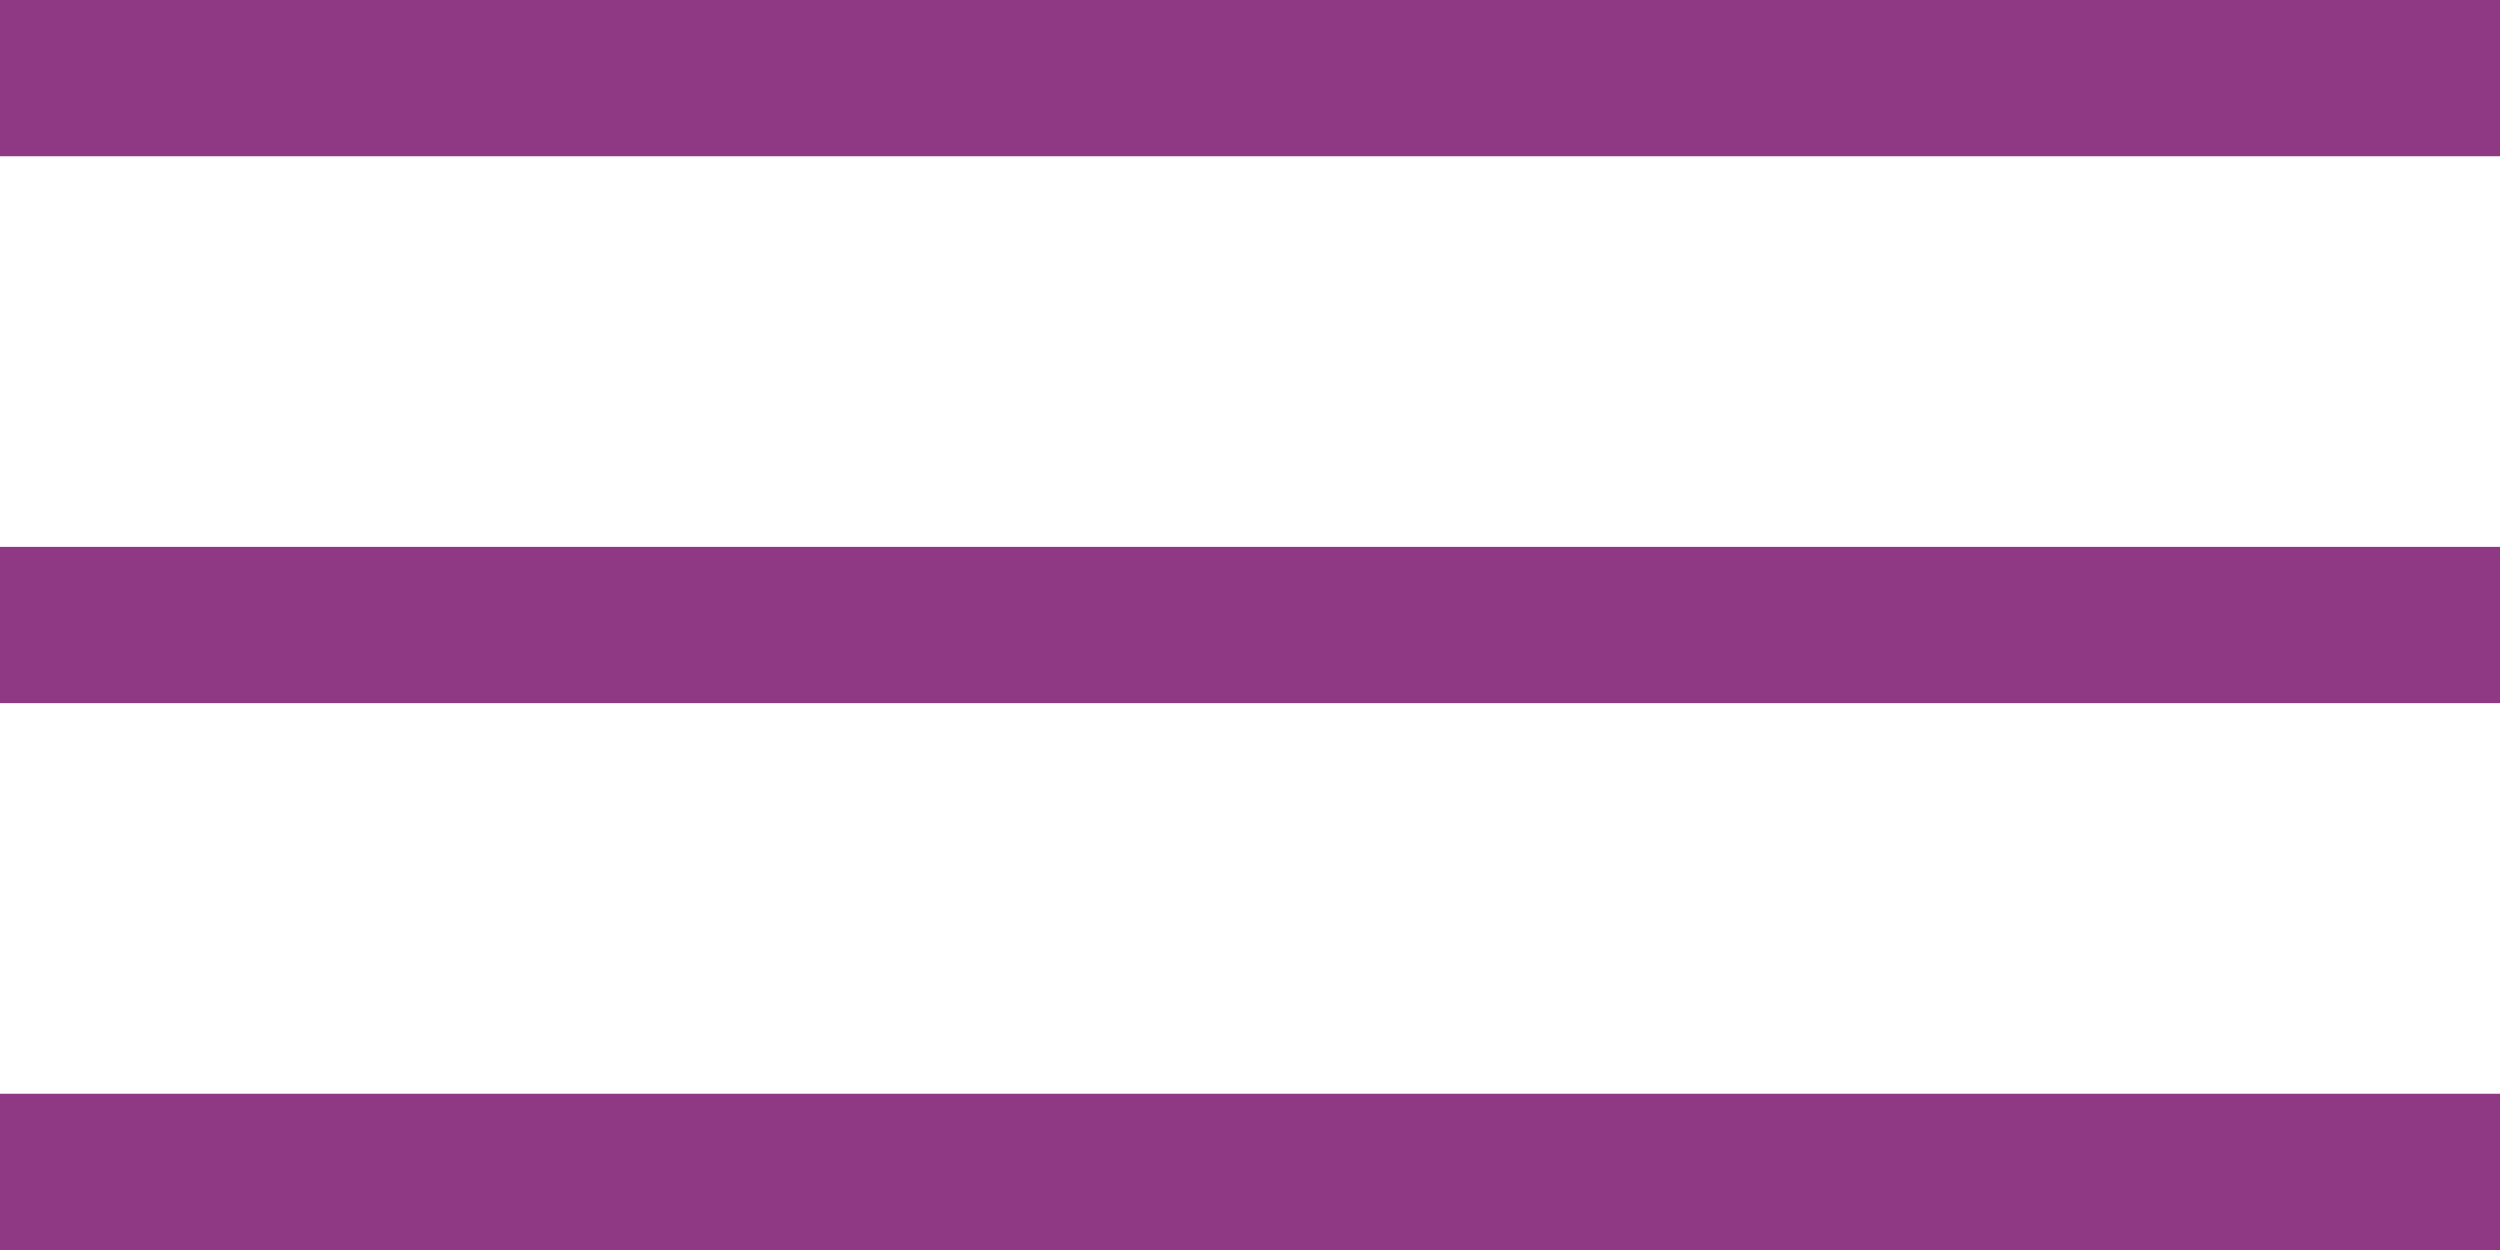
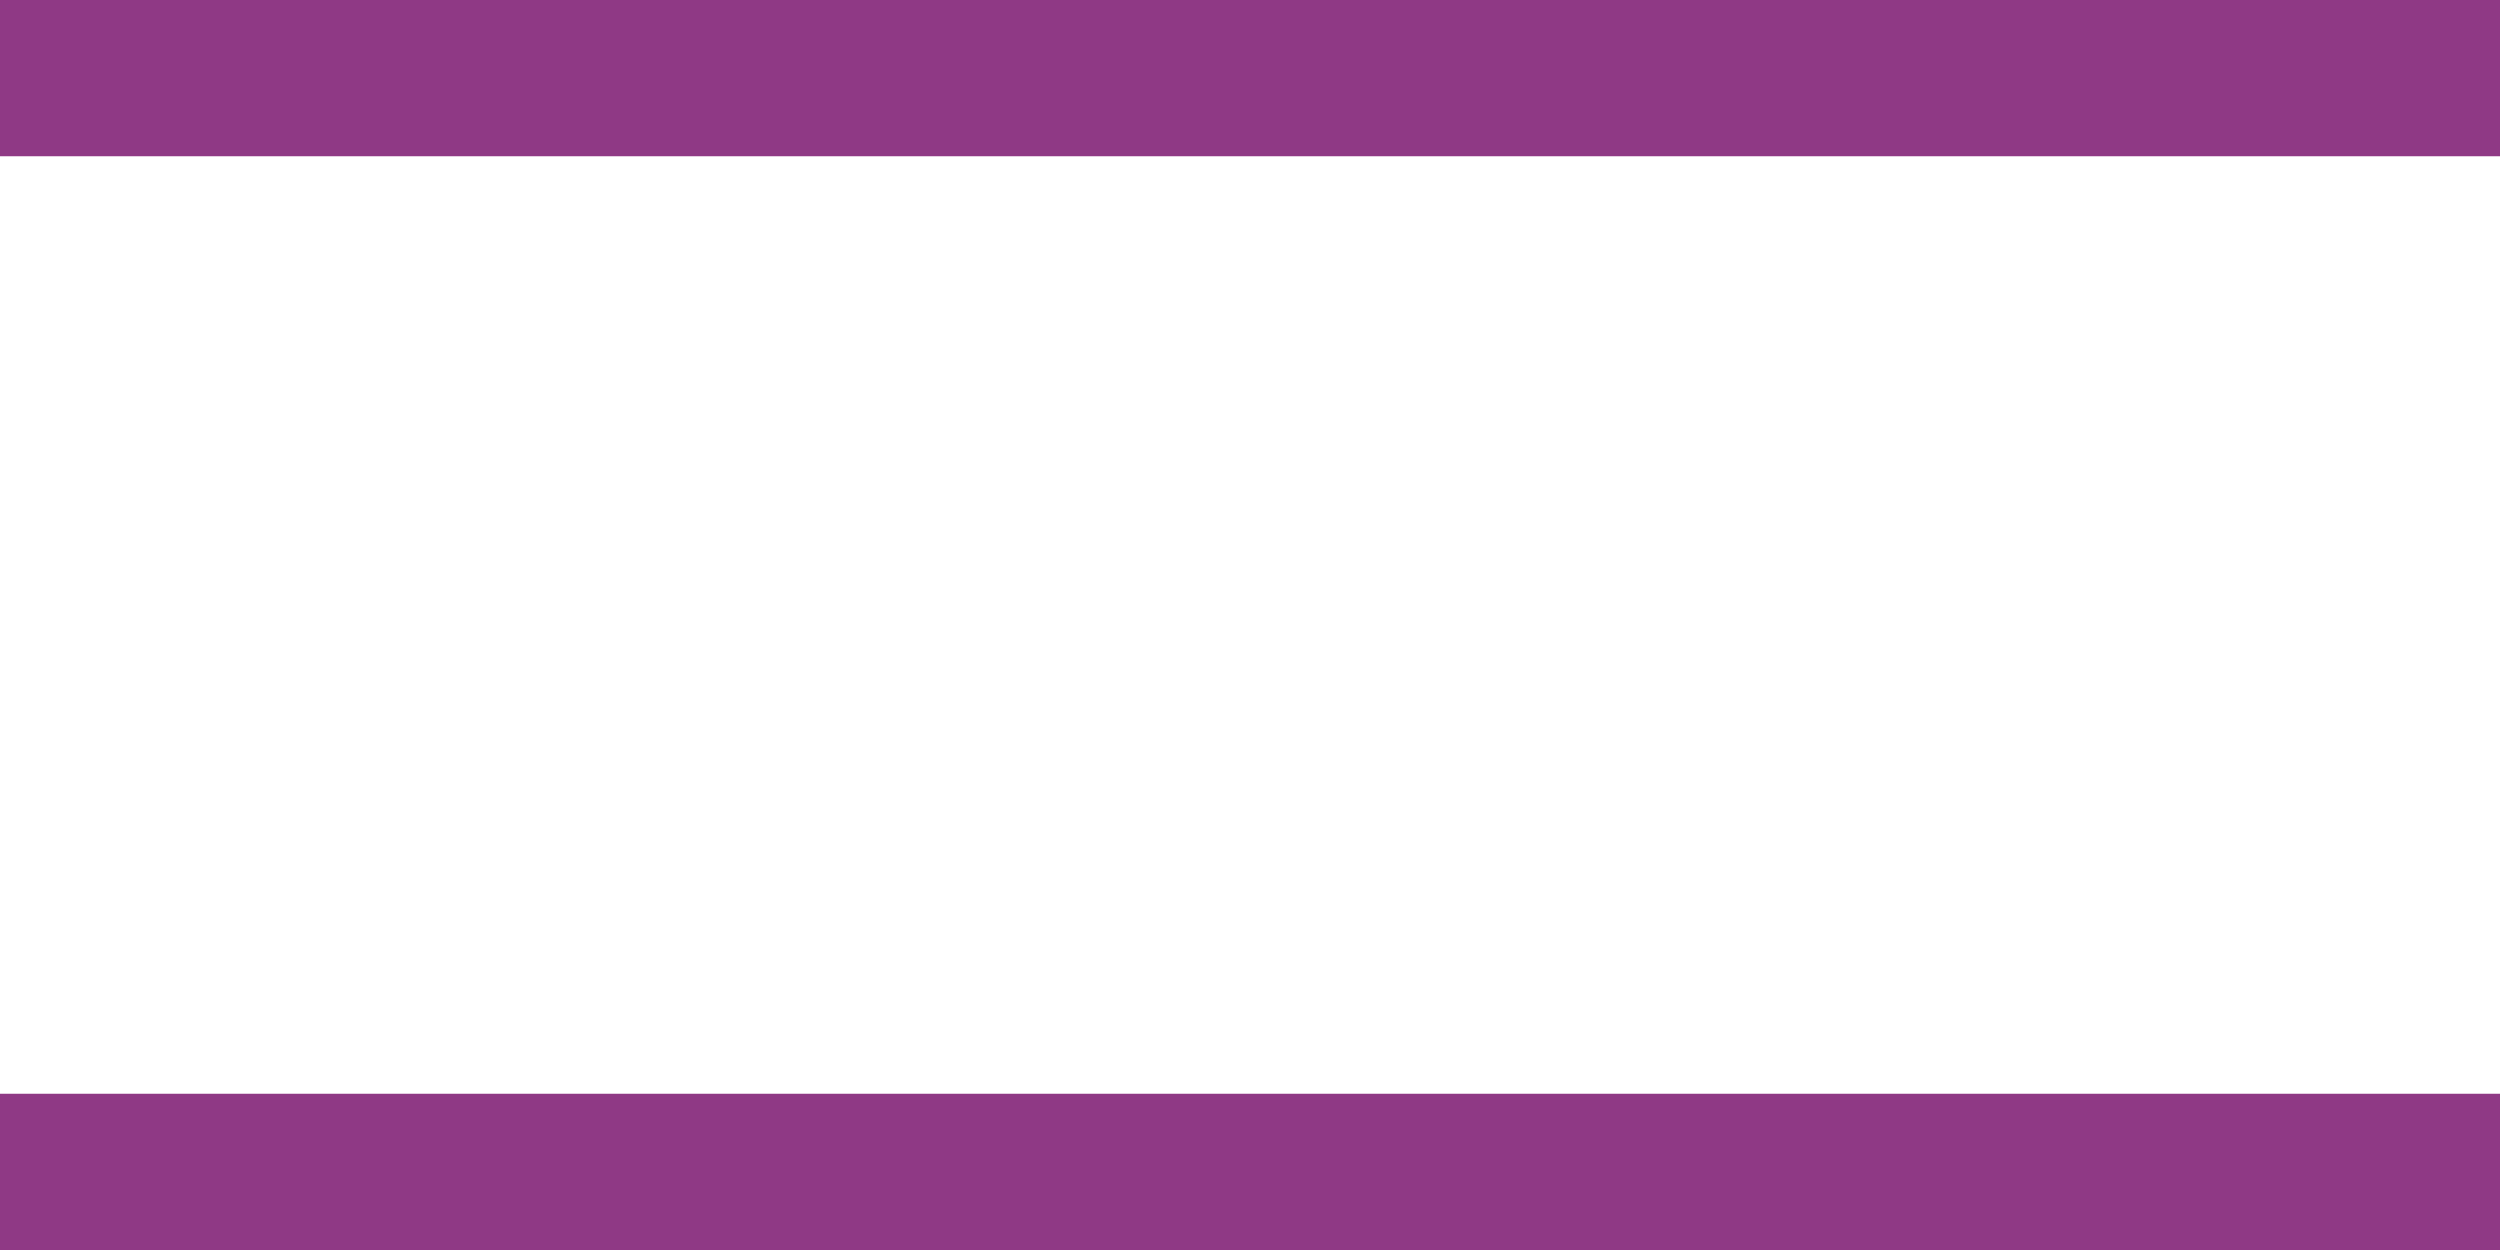
<svg xmlns="http://www.w3.org/2000/svg" width="32" height="16" viewBox="0 0 32 16" fill="none">
  <rect width="32" height="2" fill="#8F3985" />
-   <rect y="7" width="32" height="2" fill="#8F3985" />
  <rect y="14" width="32" height="2" fill="#8F3985" />
</svg>